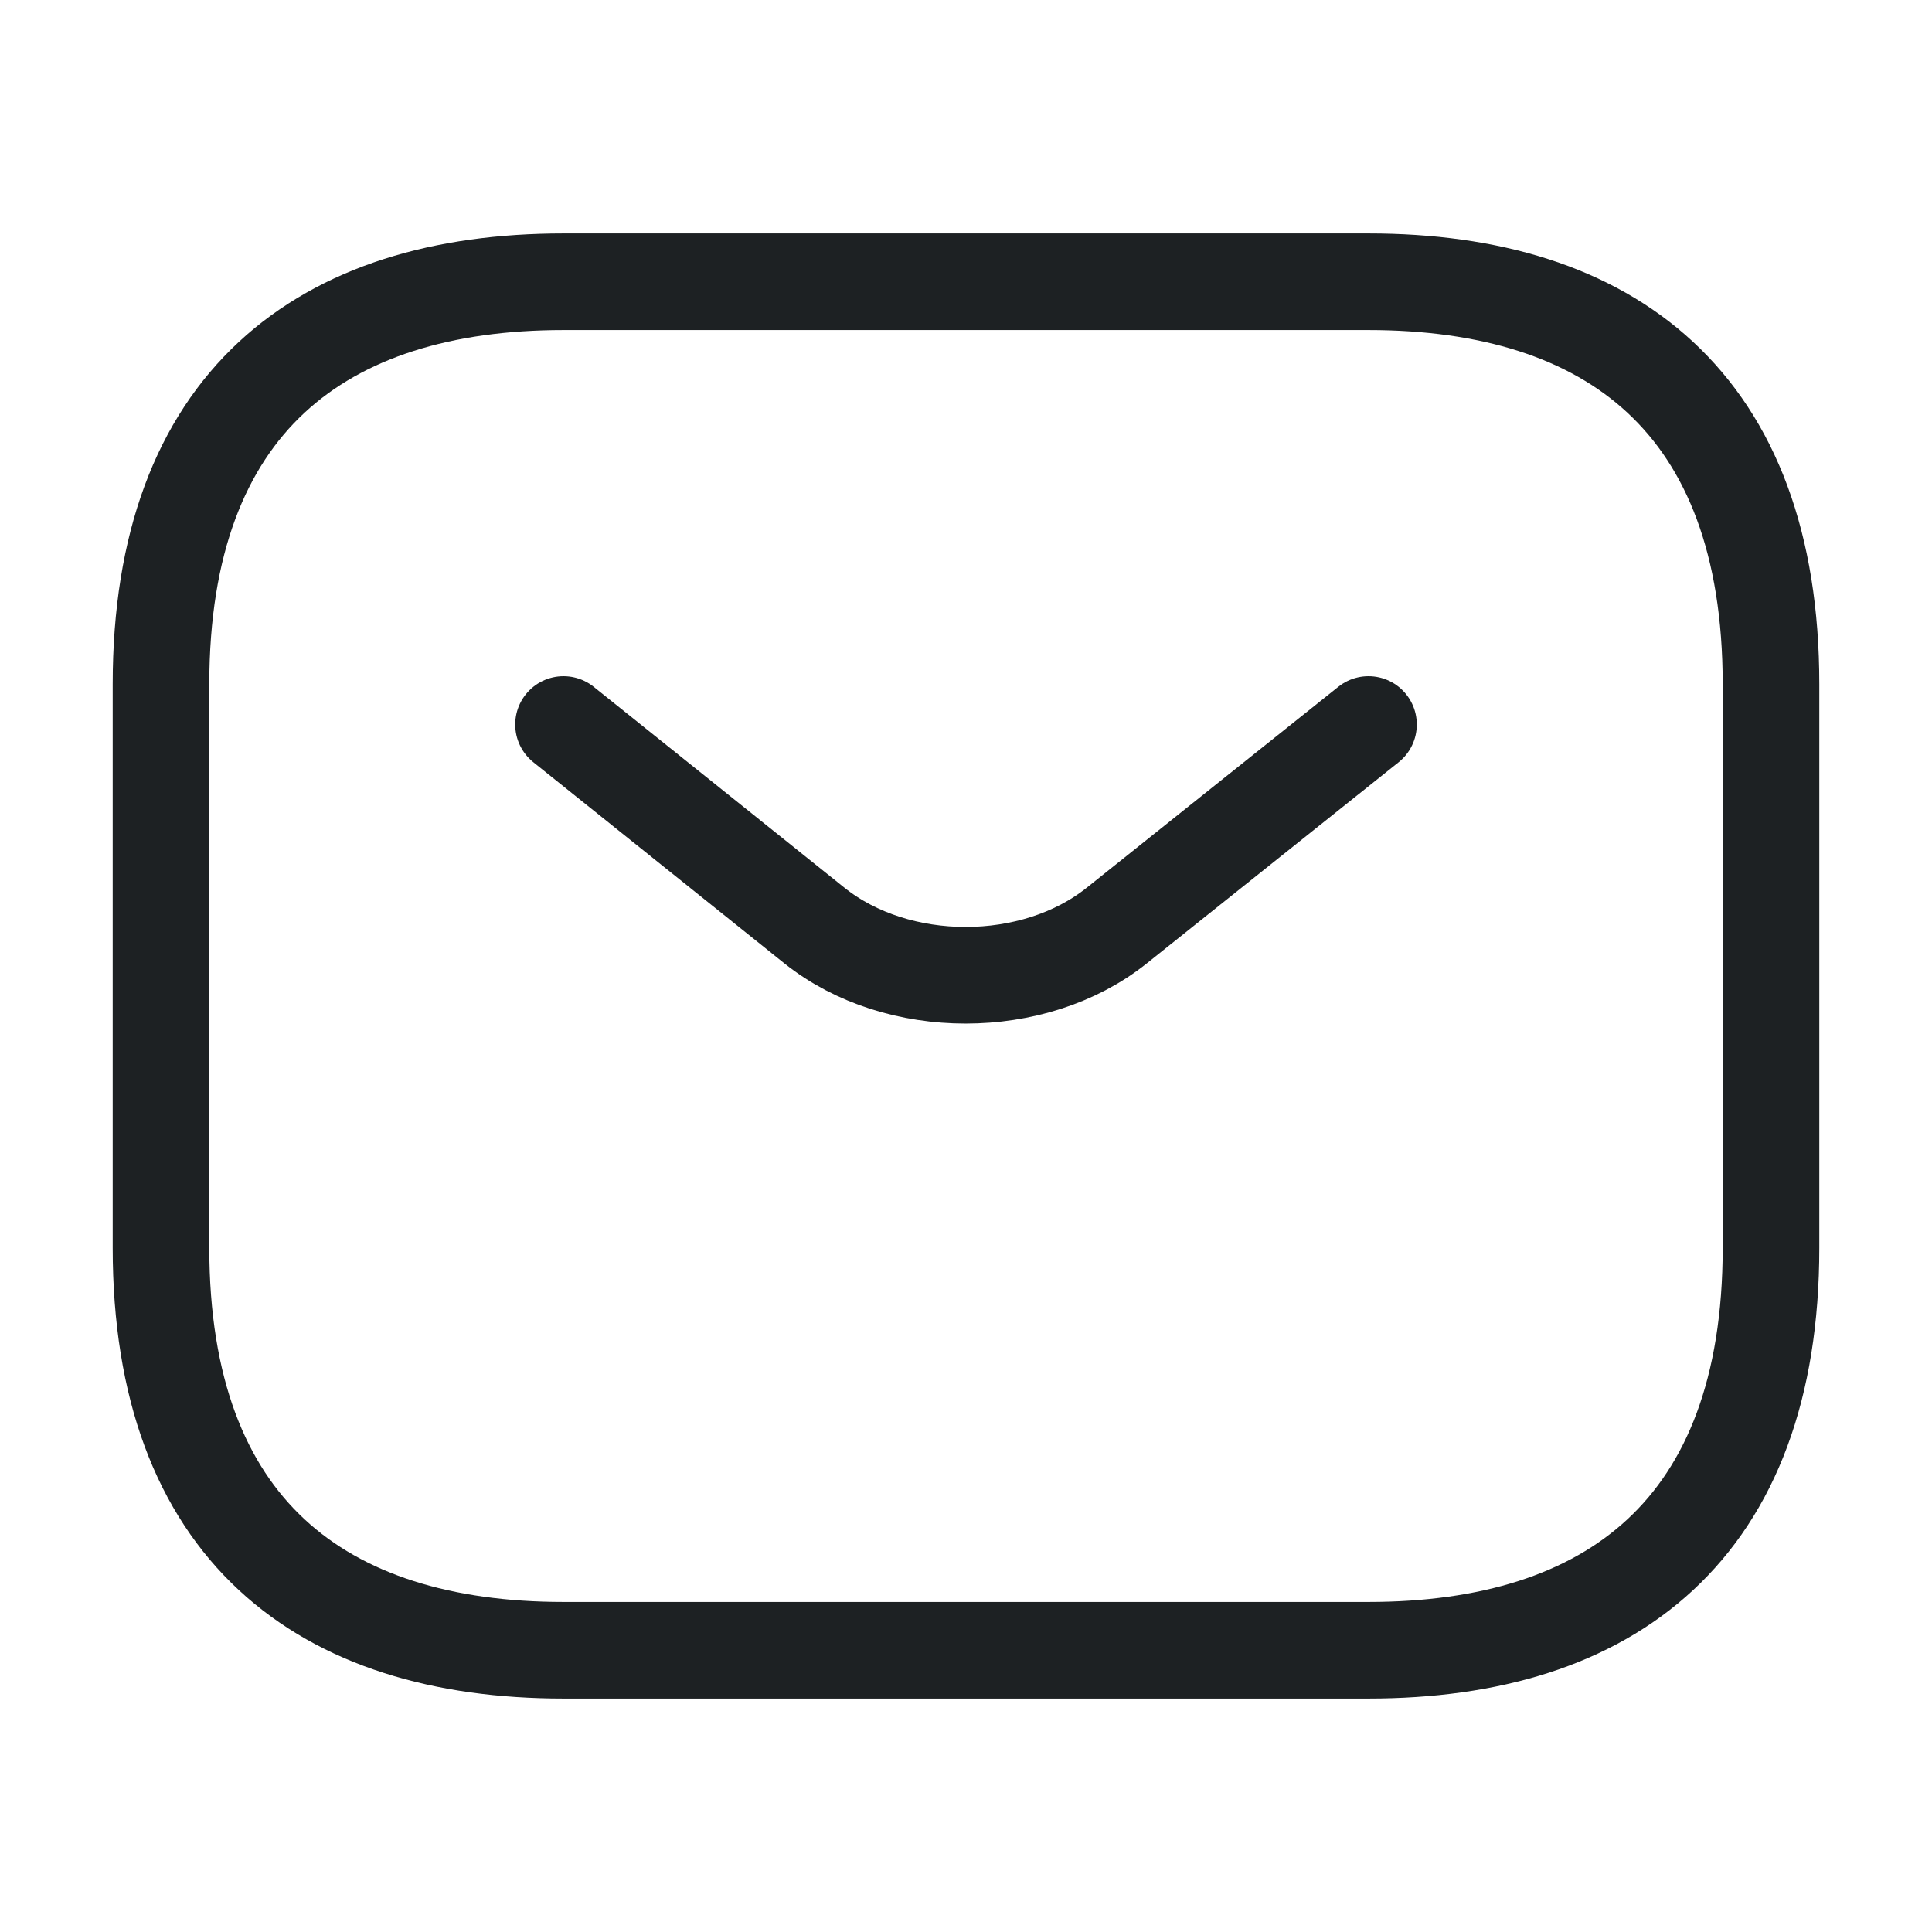
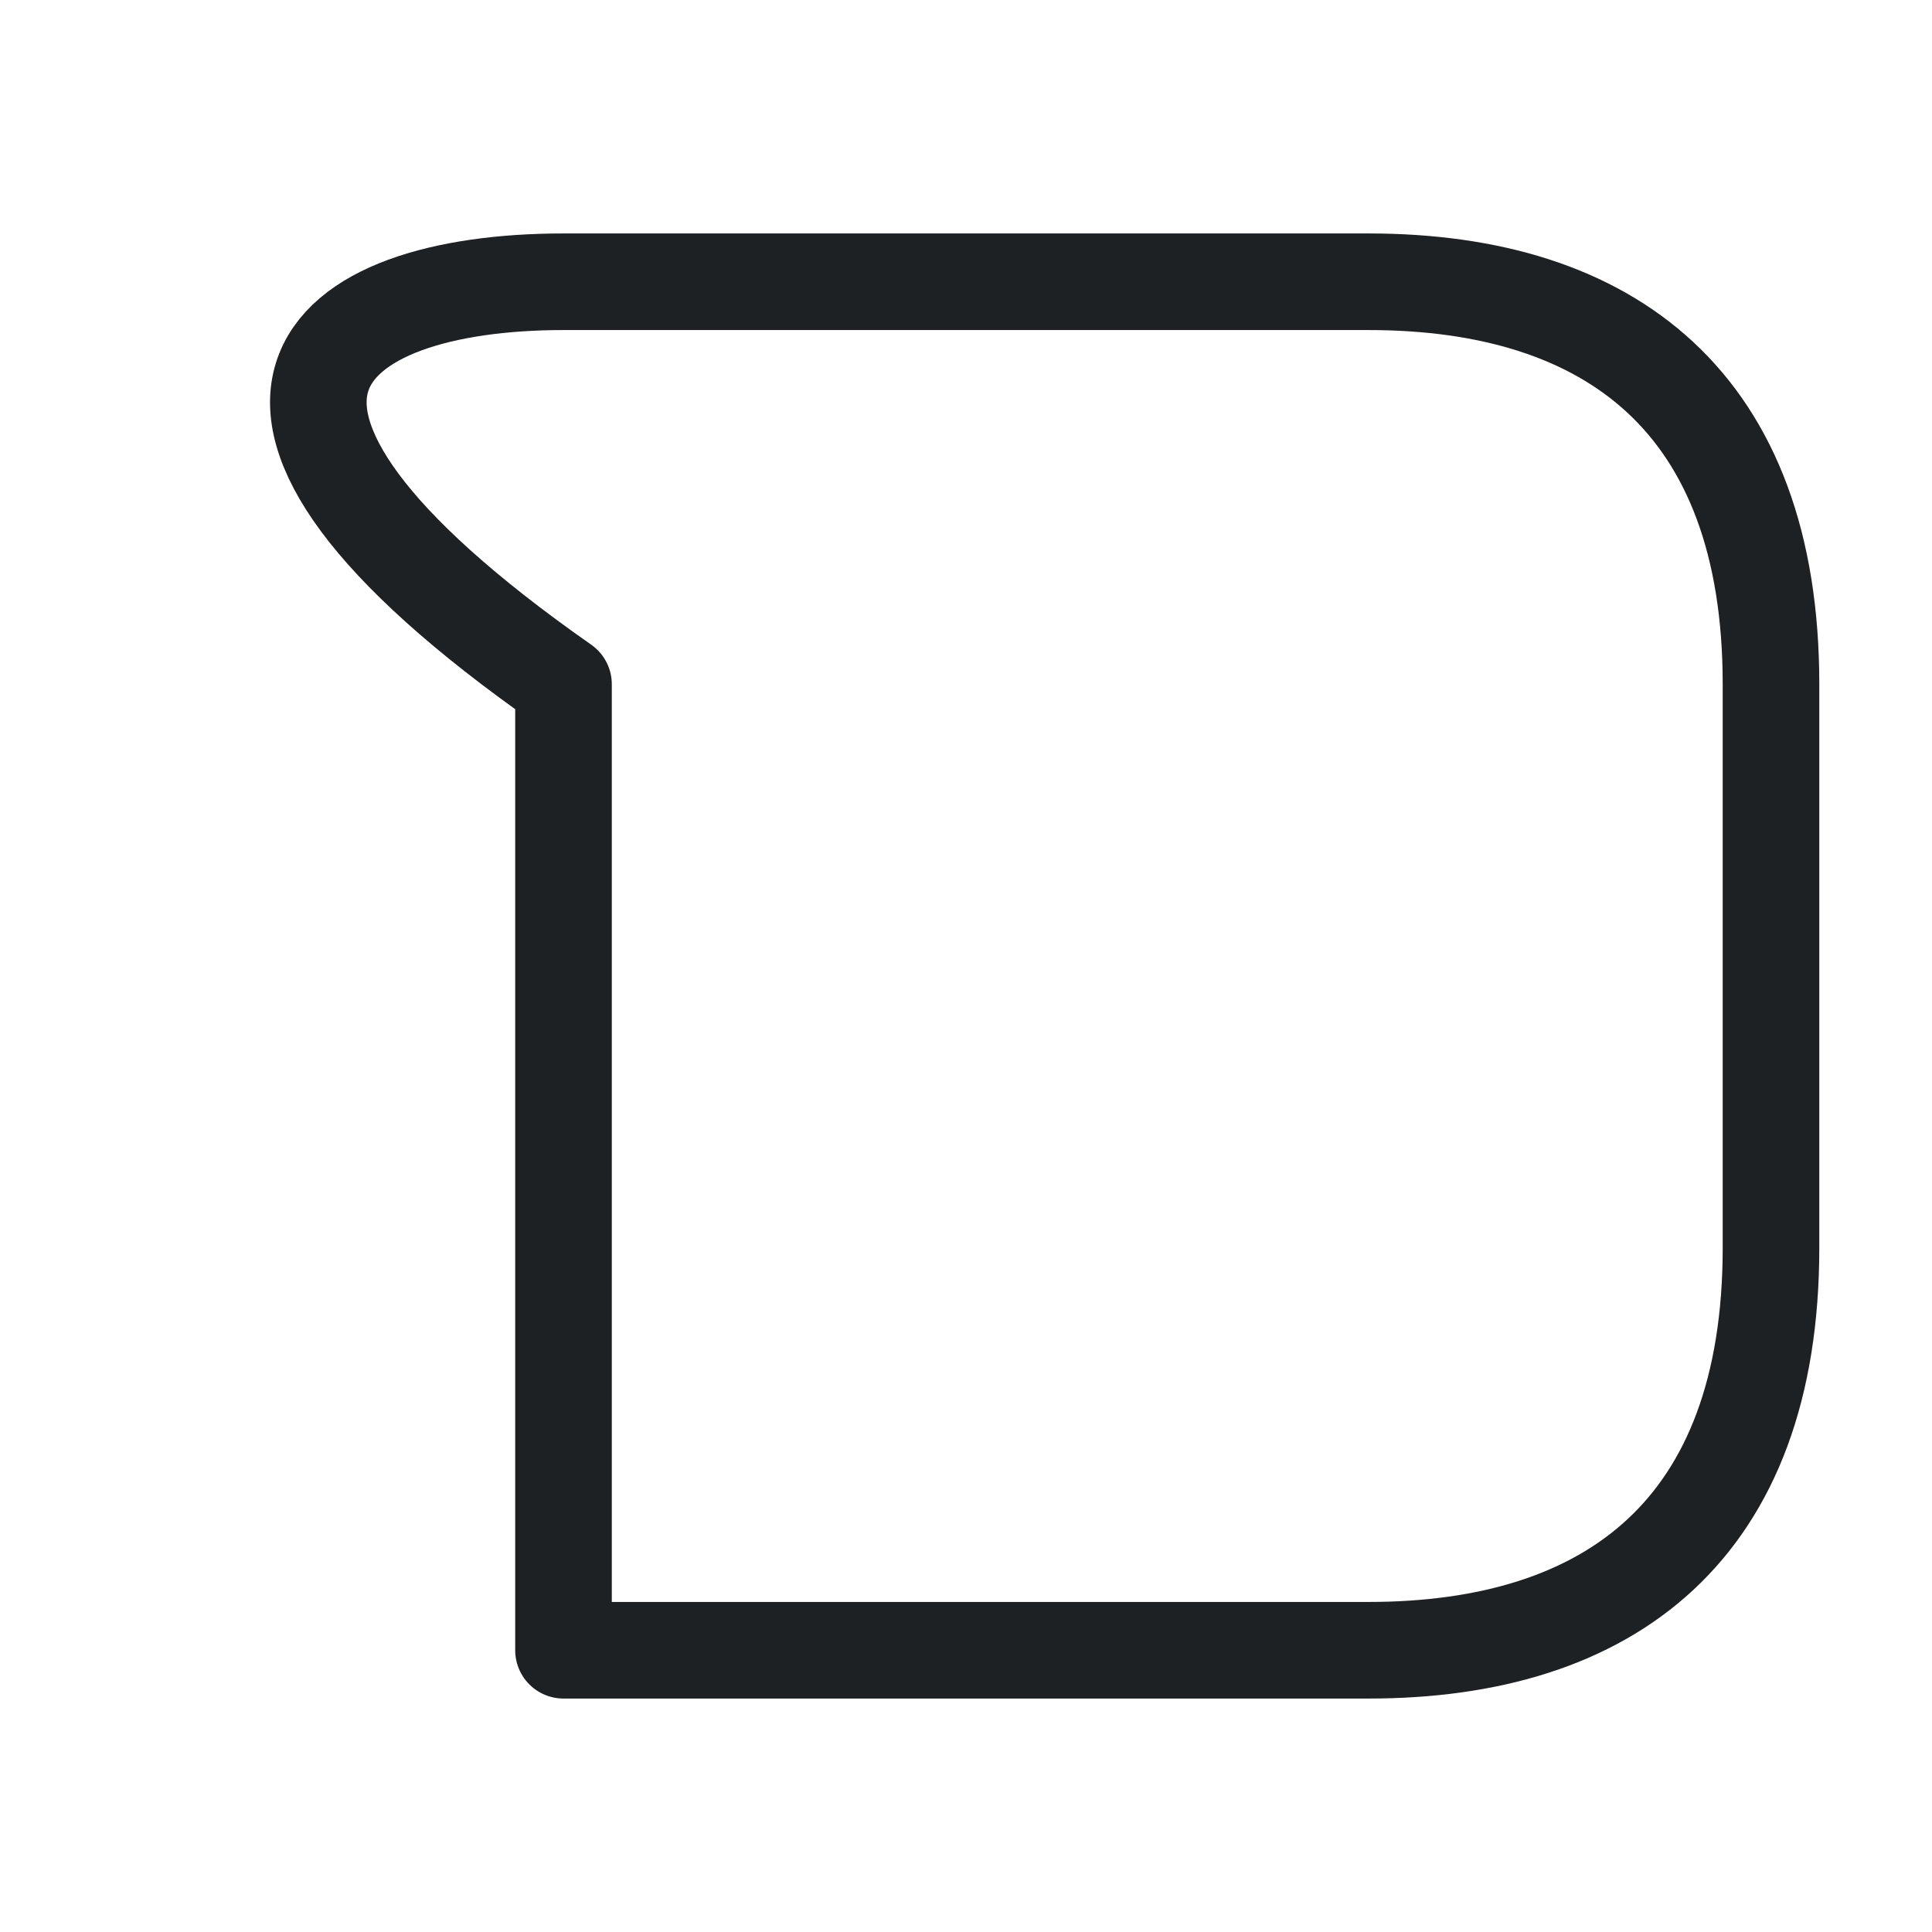
<svg xmlns="http://www.w3.org/2000/svg" width="30" height="30" viewBox="0 0 30 30" fill="none">
-   <path d="M21.25 25.625H8.75C5 25.625 2.5 23.75 2.5 19.375V10.625C2.5 6.25 5 4.375 8.75 4.375H21.25C25 4.375 27.5 6.25 27.5 10.625V19.375C27.5 23.75 25 25.625 21.25 25.625Z" stroke="#1D2123" stroke-width="1.5" stroke-miterlimit="10" stroke-linecap="round" stroke-linejoin="round" />
-   <path d="M21.25 11.25L17.337 14.375C16.05 15.4 13.938 15.4 12.65 14.375L8.75 11.25" stroke="#1D2123" stroke-width="1.5" stroke-miterlimit="10" stroke-linecap="round" stroke-linejoin="round" />
+   <path d="M21.25 25.625H8.75V10.625C2.5 6.25 5 4.375 8.75 4.375H21.25C25 4.375 27.5 6.25 27.5 10.625V19.375C27.5 23.75 25 25.625 21.25 25.625Z" stroke="#1D2123" stroke-width="1.5" stroke-miterlimit="10" stroke-linecap="round" stroke-linejoin="round" />
</svg>